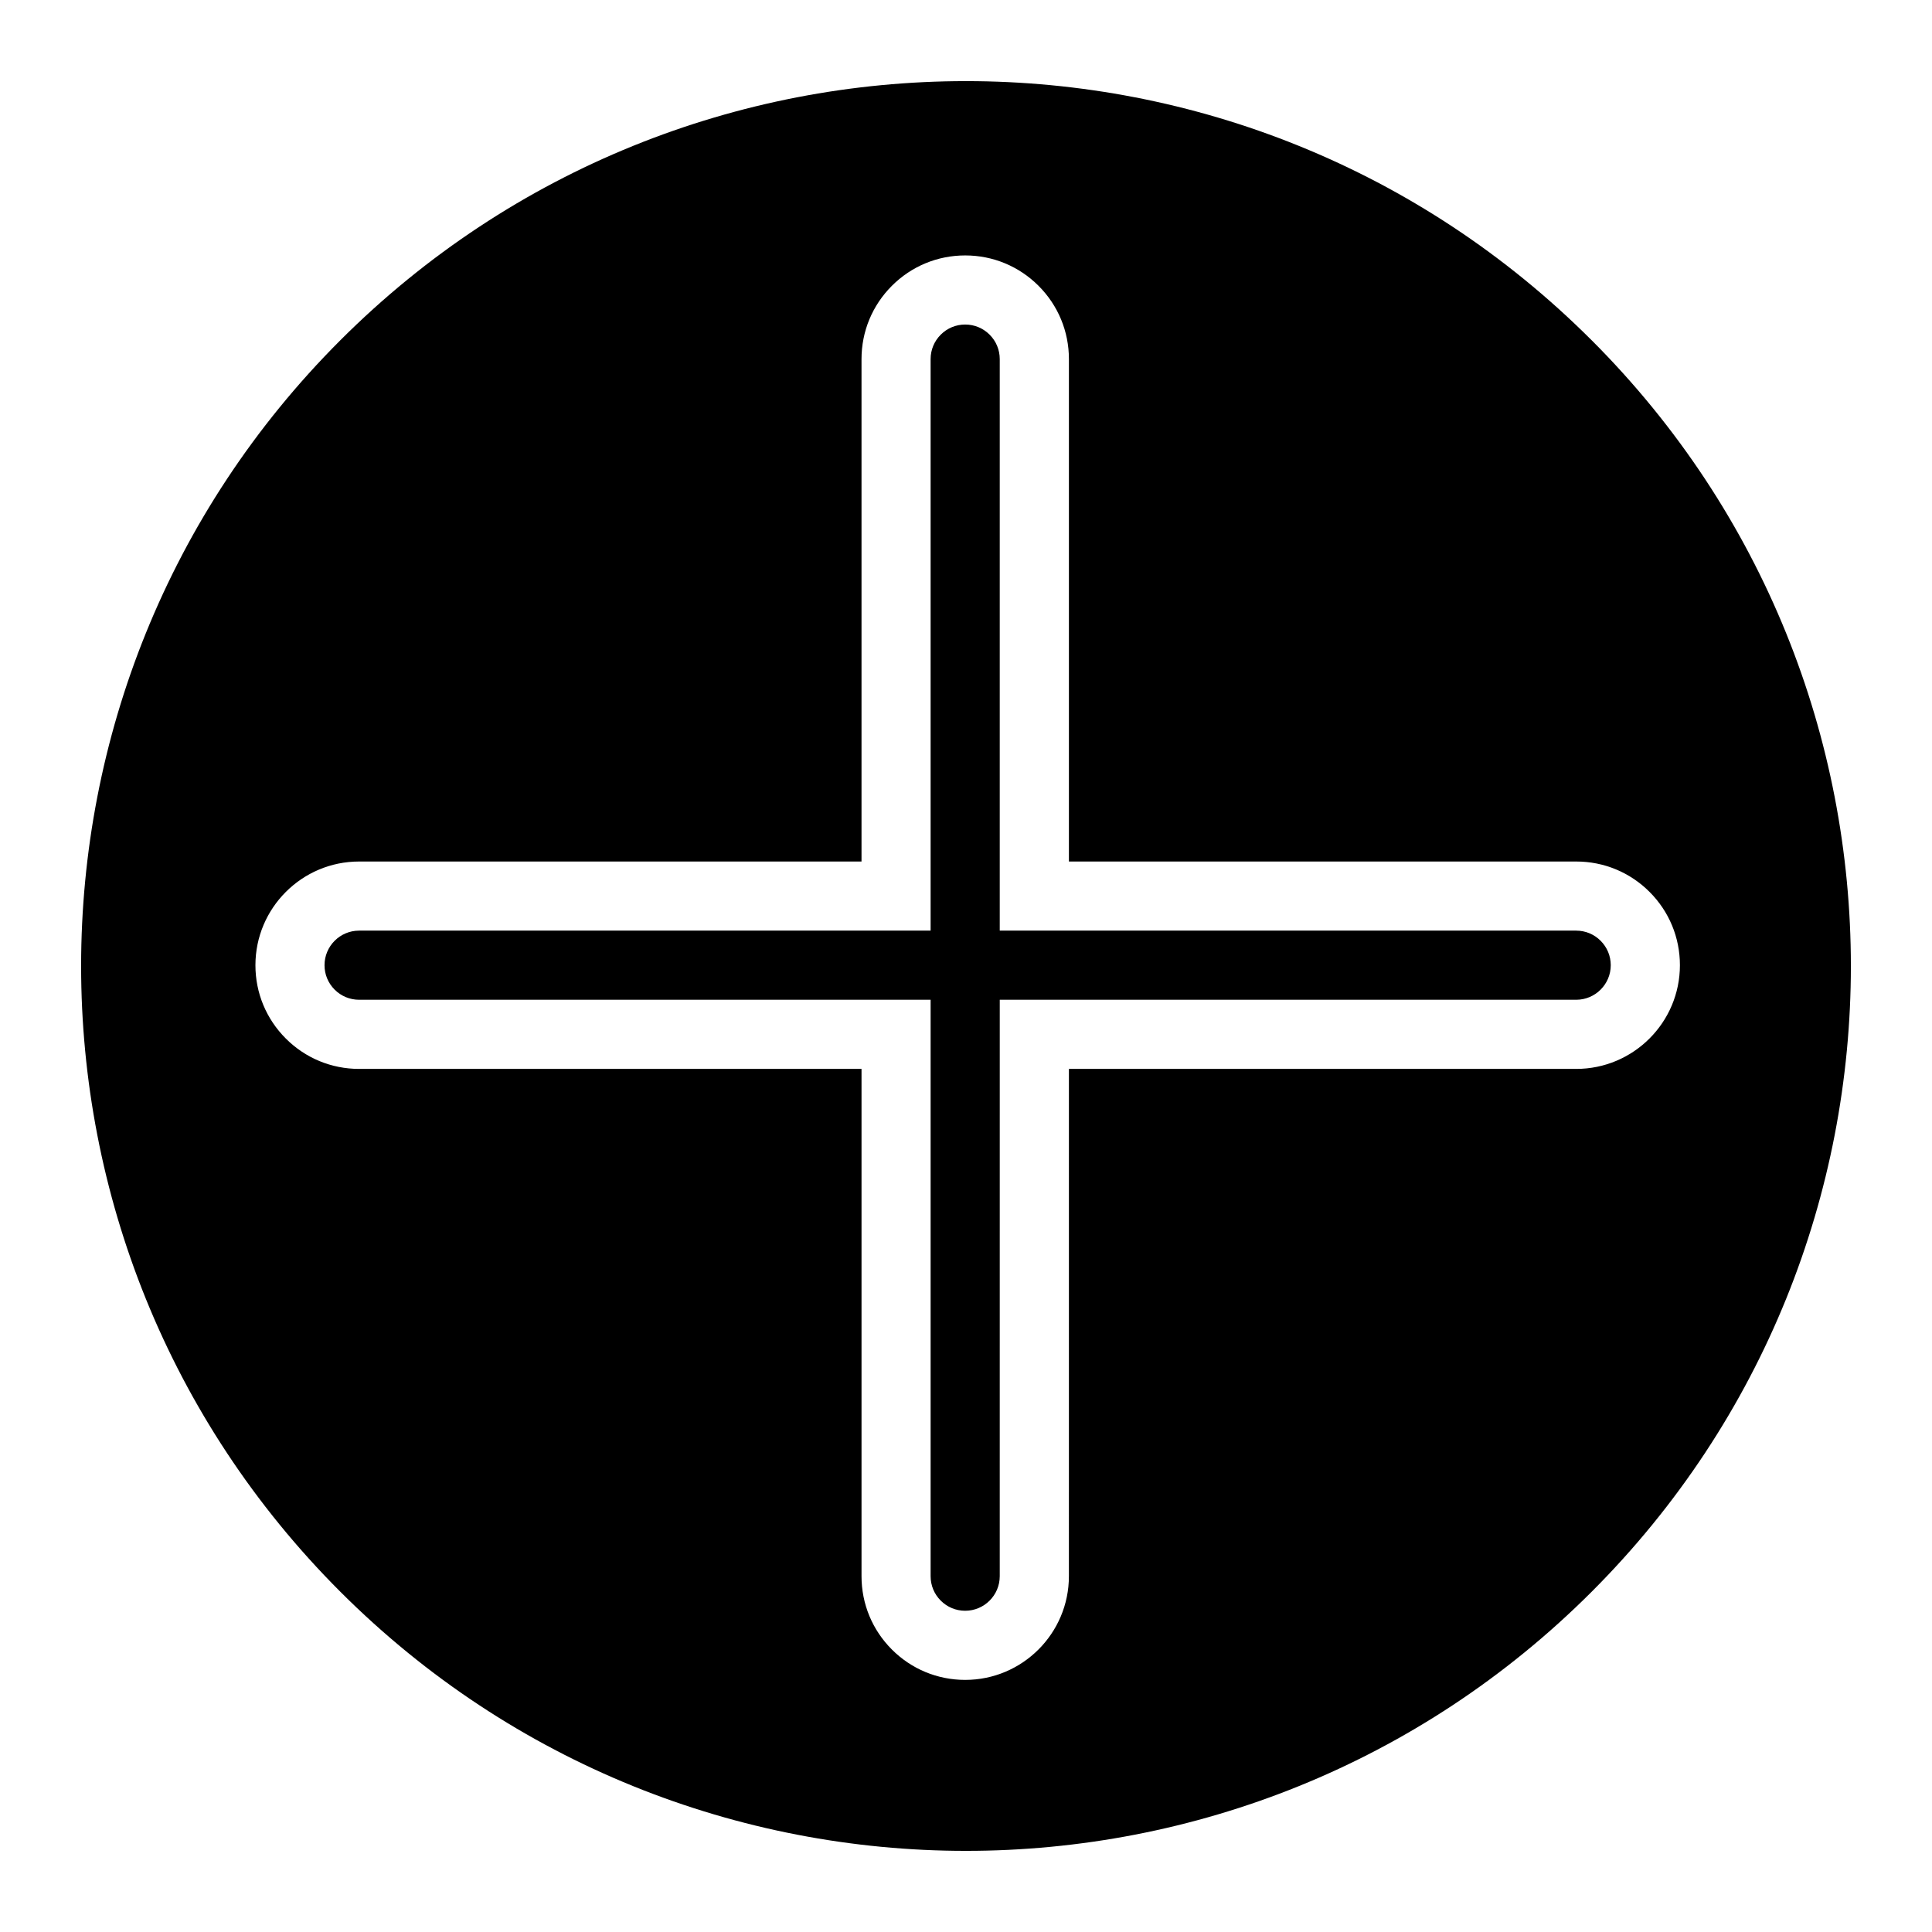
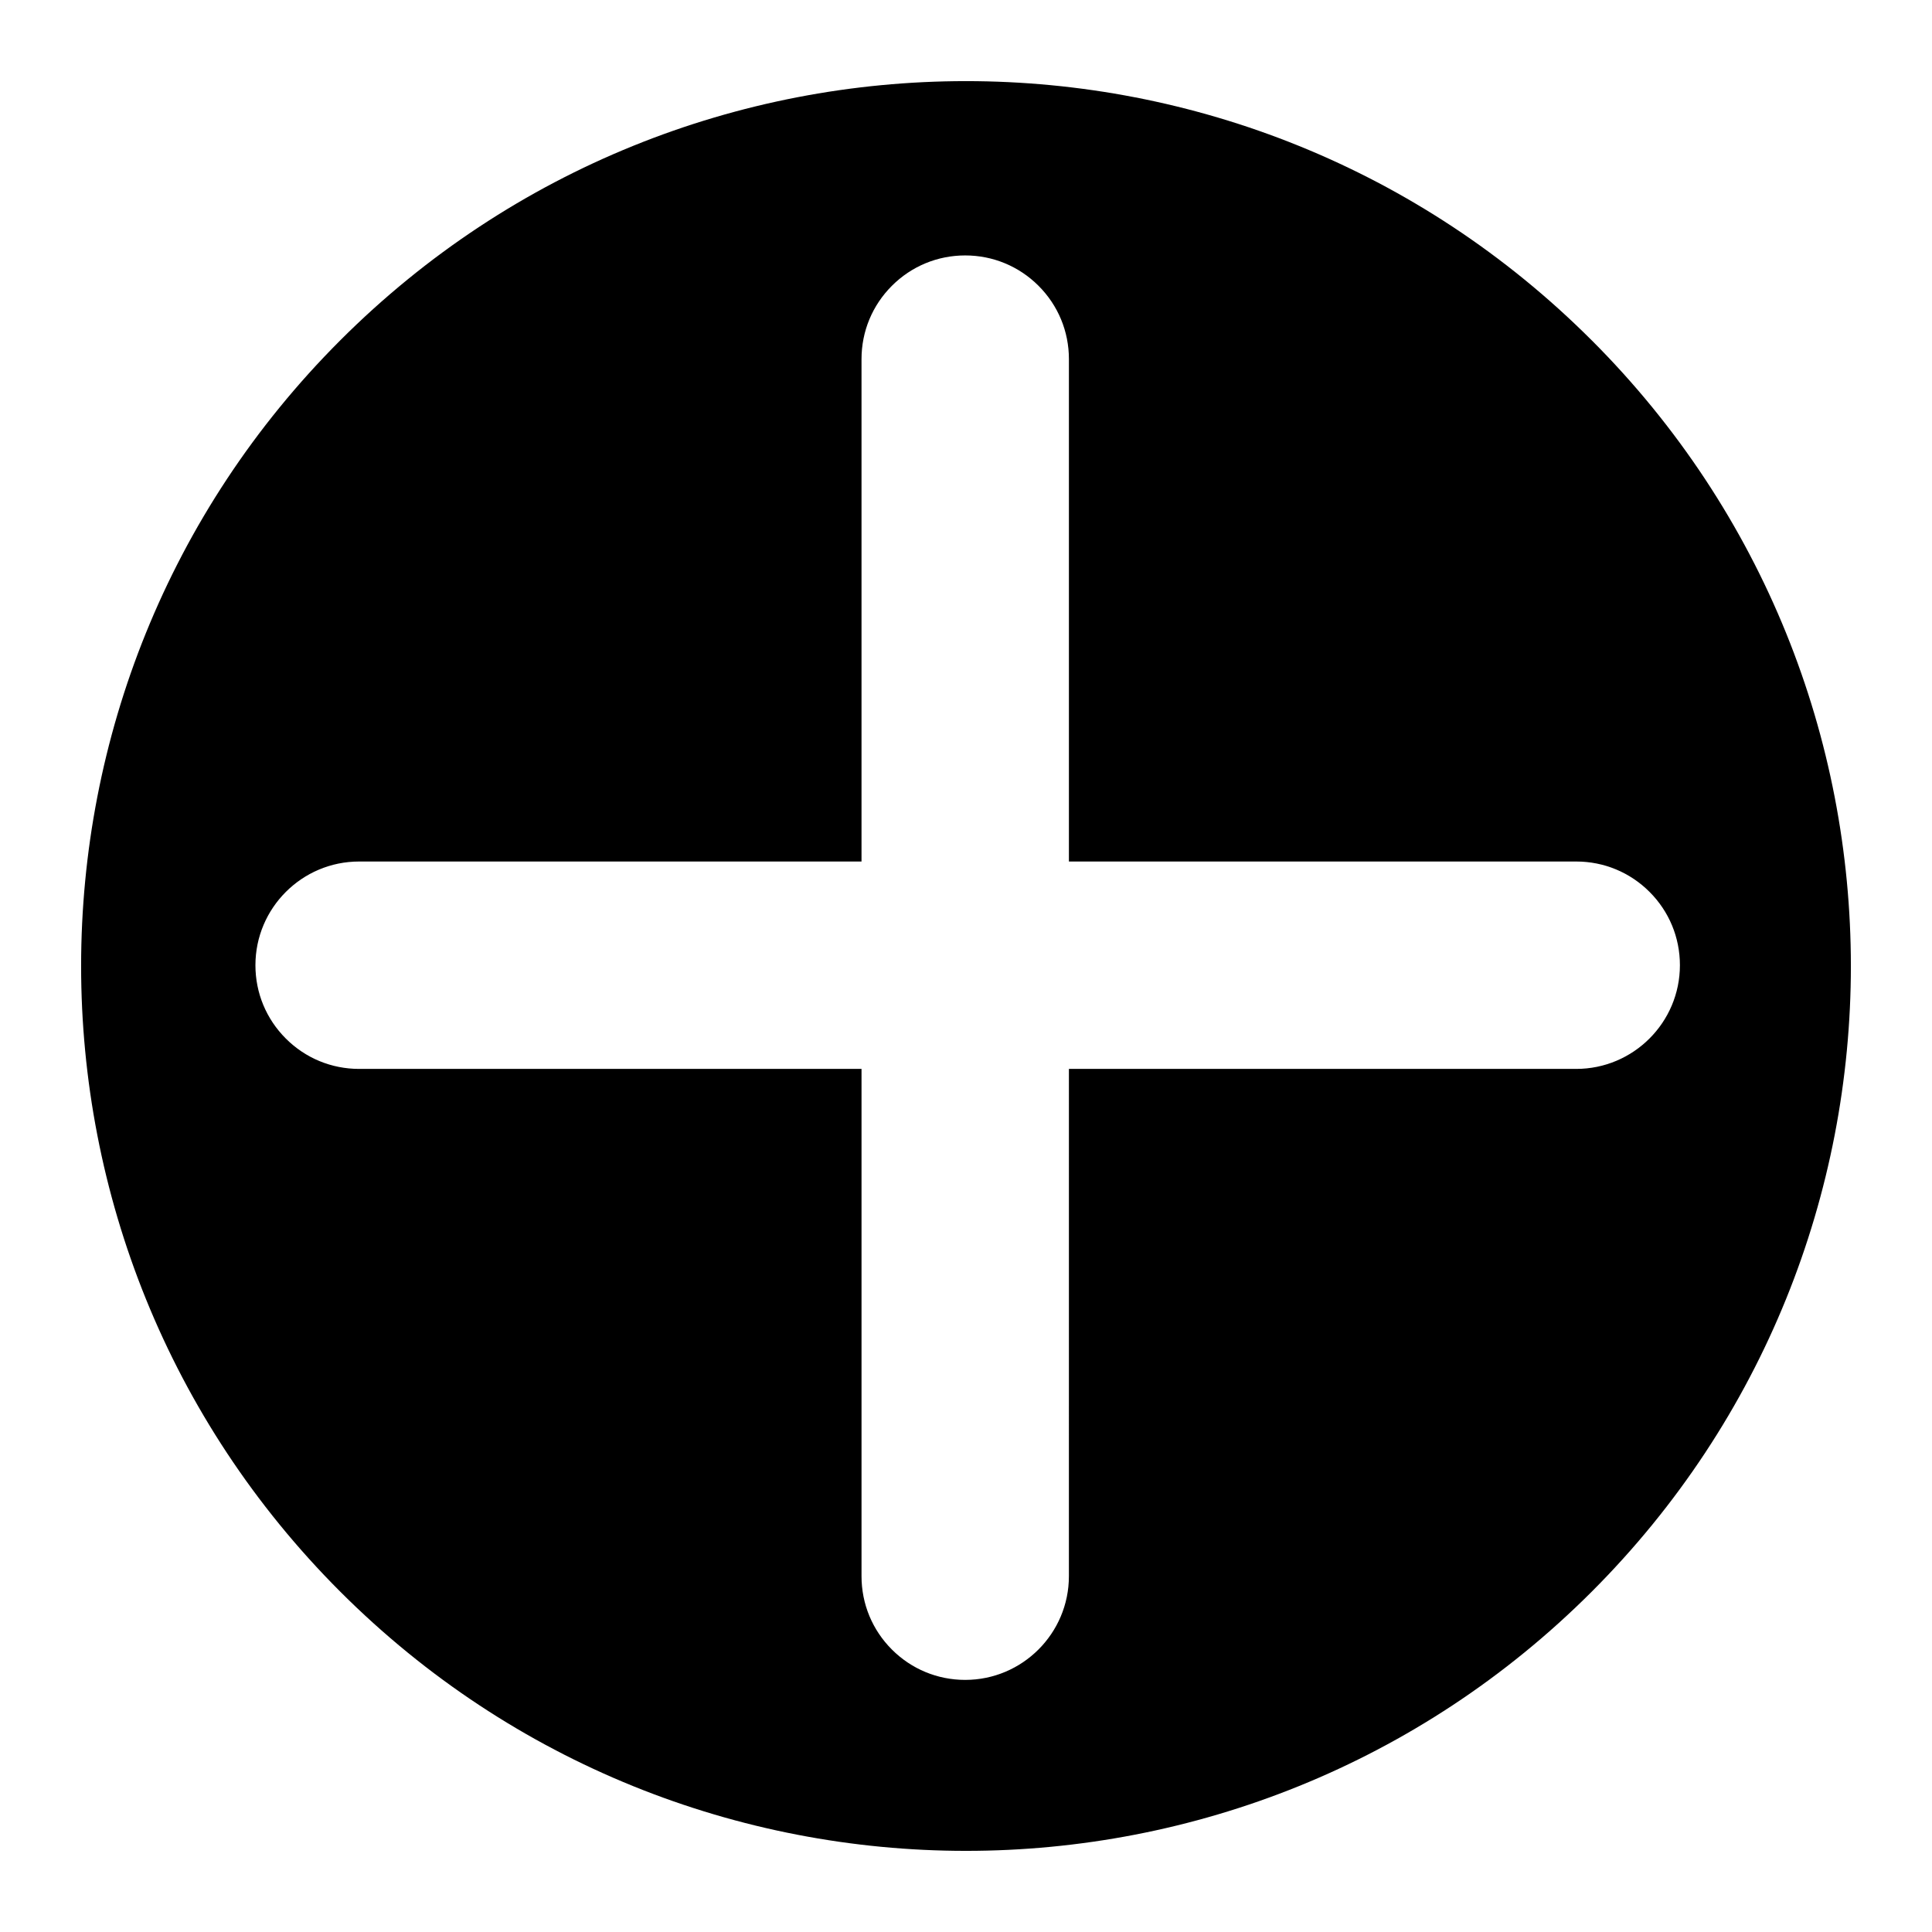
<svg xmlns="http://www.w3.org/2000/svg" fill="#000000" width="800px" height="800px" version="1.1" viewBox="144 144 512 512">
  <g>
-     <path d="m568.18 393.31c-1.73-1.73-4.031-2.684-6.477-2.684h-152.76v-151.46c0-2.445-0.953-4.746-2.684-6.477-1.73-1.73-4.031-2.684-6.477-2.684-2.445 0-4.746 0.953-6.477 2.684-1.73 1.73-2.684 4.027-2.684 6.477v151.46h-151.46c-5.051 0-9.16 4.109-9.16 9.16 0 2.445 0.953 4.746 2.684 6.477 1.73 1.73 4.031 2.684 6.477 2.684h151.46v152.76c0 2.449 0.953 4.746 2.684 6.477s4.031 2.684 6.477 2.684c5.047 0 9.16-4.109 9.16-9.16l0.004-152.76h152.76c5.051 0 9.16-4.109 9.16-9.16-0.004-2.445-0.957-4.746-2.688-6.477z" />
    <path d="m565.81 234.18c-91.578-91.574-240.05-91.574-331.63 0.004-91.578 91.578-91.578 240.05 0 331.63 91.582 91.578 240.06 91.578 331.64 0.004 91.578-91.582 91.578-240.06-0.004-331.64zm-138.54 327.53c0 15.152-12.328 27.48-27.48 27.48-7.34 0-14.242-2.859-19.43-8.047s-8.047-12.09-8.047-19.43v-134.44h-133.14c-7.34 0-14.242-2.859-19.43-8.051-5.191-5.191-8.051-12.09-8.051-19.43 0-15.152 12.328-27.48 27.48-27.48h133.14v-133.14c0-7.34 2.859-14.242 8.051-19.43 5.191-5.191 12.09-8.047 19.43-8.047 7.34 0 14.242 2.859 19.43 8.047 5.191 5.191 8.051 12.09 8.051 19.43v133.14h134.44c7.34 0 14.242 2.859 19.434 8.051 5.191 5.191 8.047 12.09 8.047 19.43 0 15.152-12.328 27.48-27.48 27.48h-134.44z" />
  </g>
</svg>